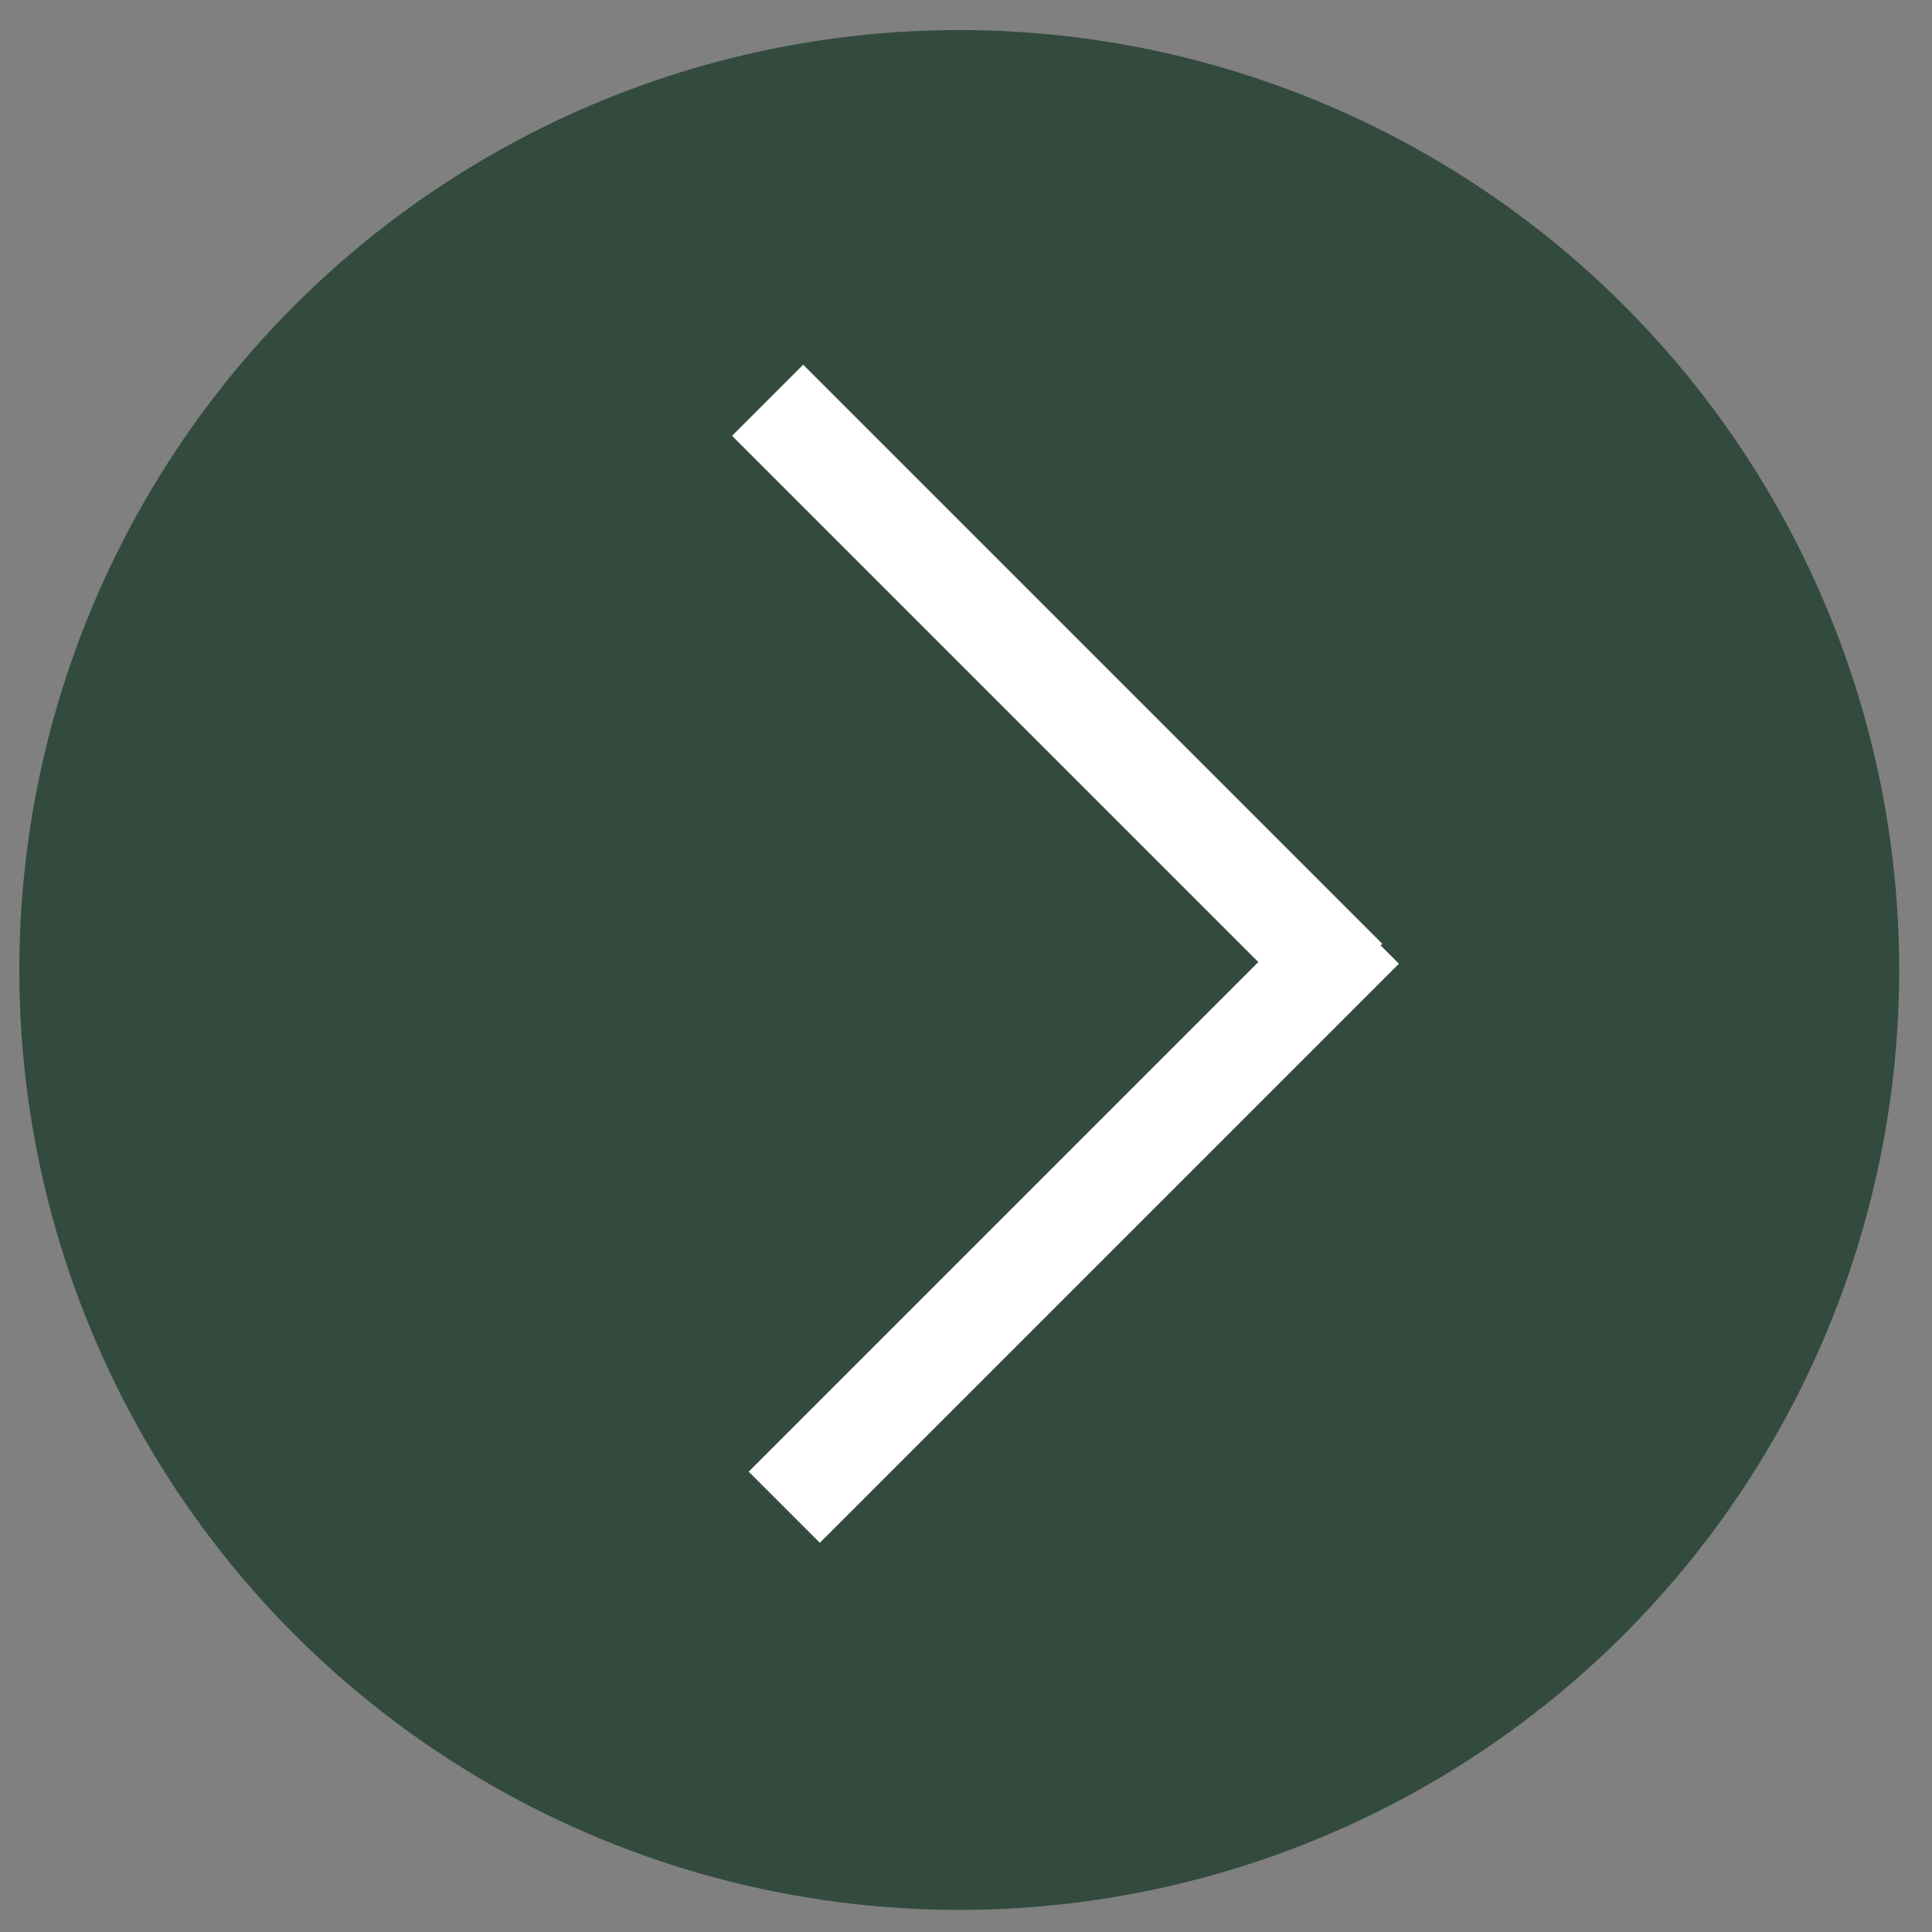
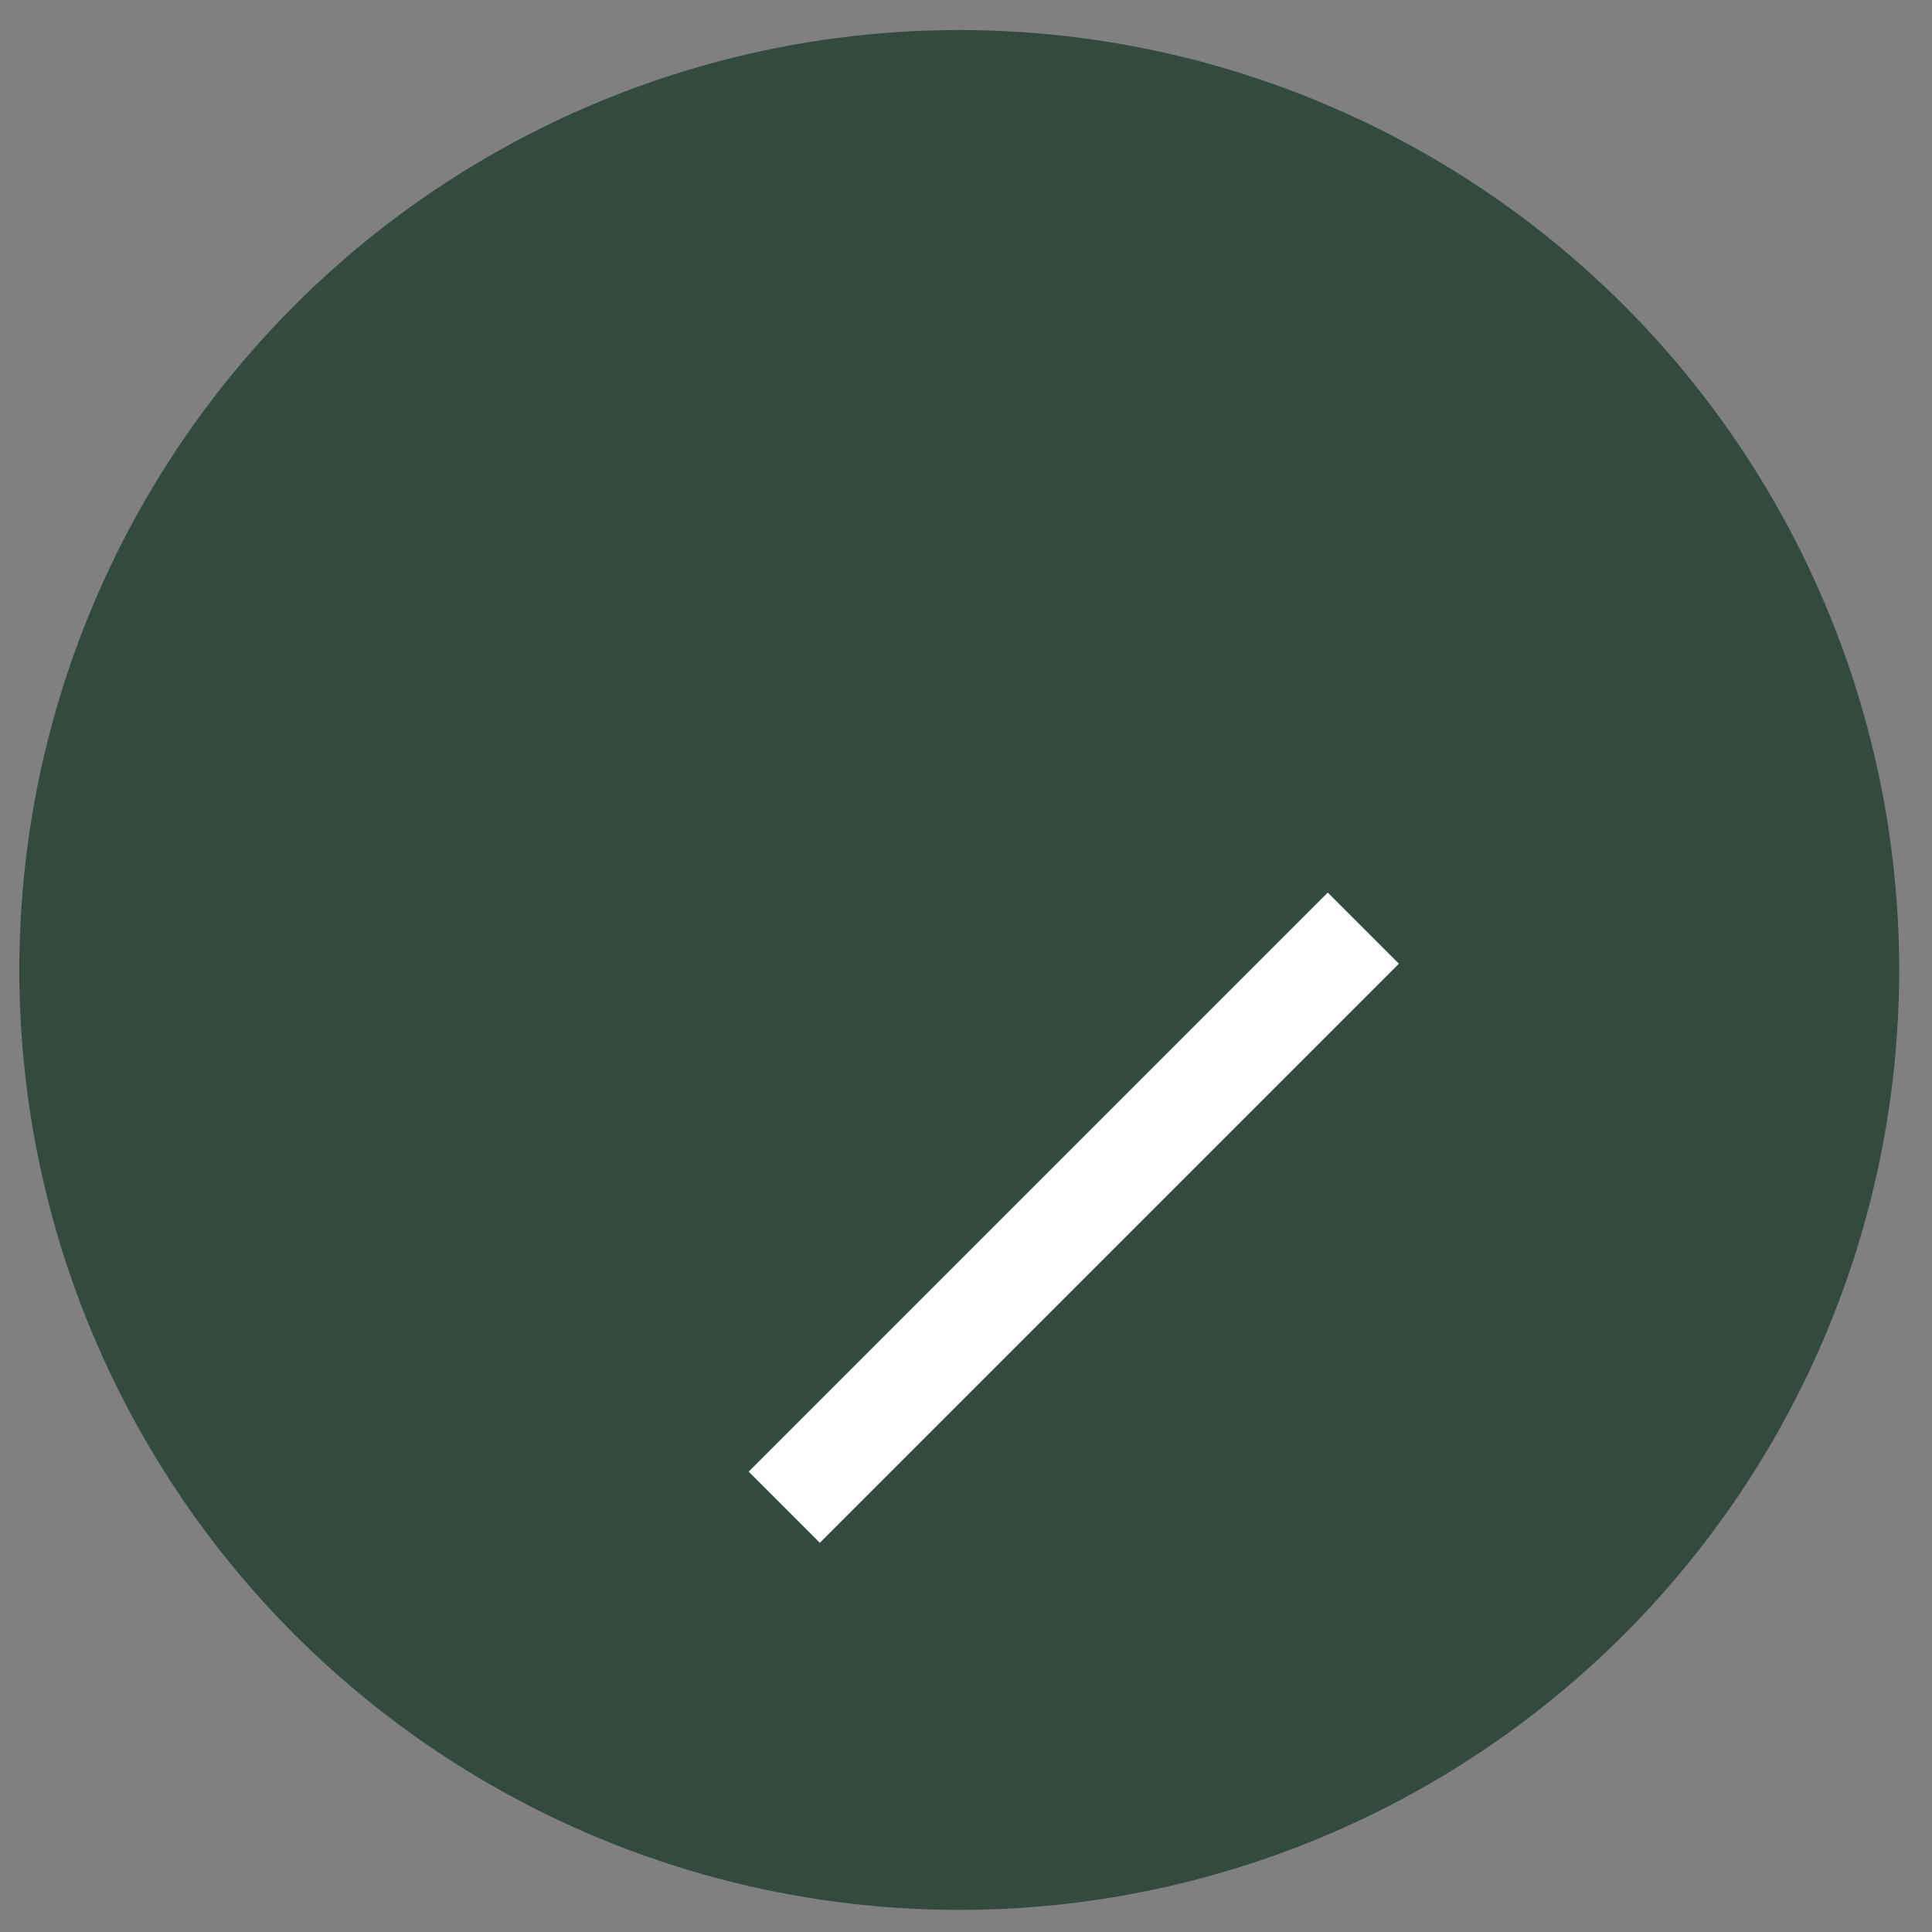
<svg xmlns="http://www.w3.org/2000/svg" version="1.1" id="圖層_1" x="0px" y="0px" width="200px" height="200px" viewBox="0 0 200 200" enable-background="new 0 0 200 200" xml:space="preserve">
  <rect x="0" y="0" width="200" height="200" fill="#808080" stroke="none" />
  <circle fill="#334B3E" cx="99.301" cy="100.412" r="97.302" />
  <g>
-     <rect x="67.038" y="66.179" transform="matrix(-0.707 -0.707 0.707 -0.707 136.334 199.245)" fill="#FFFFFF" width="84.788" height="10.416" />
-   </g>
+     </g>
  <g>
    <rect x="105.955" y="83.635" transform="matrix(-0.707 -0.707 0.707 -0.707 100.65 293.748)" fill="#FFFFFF" width="10.415" height="84.788" />
  </g>
</svg>